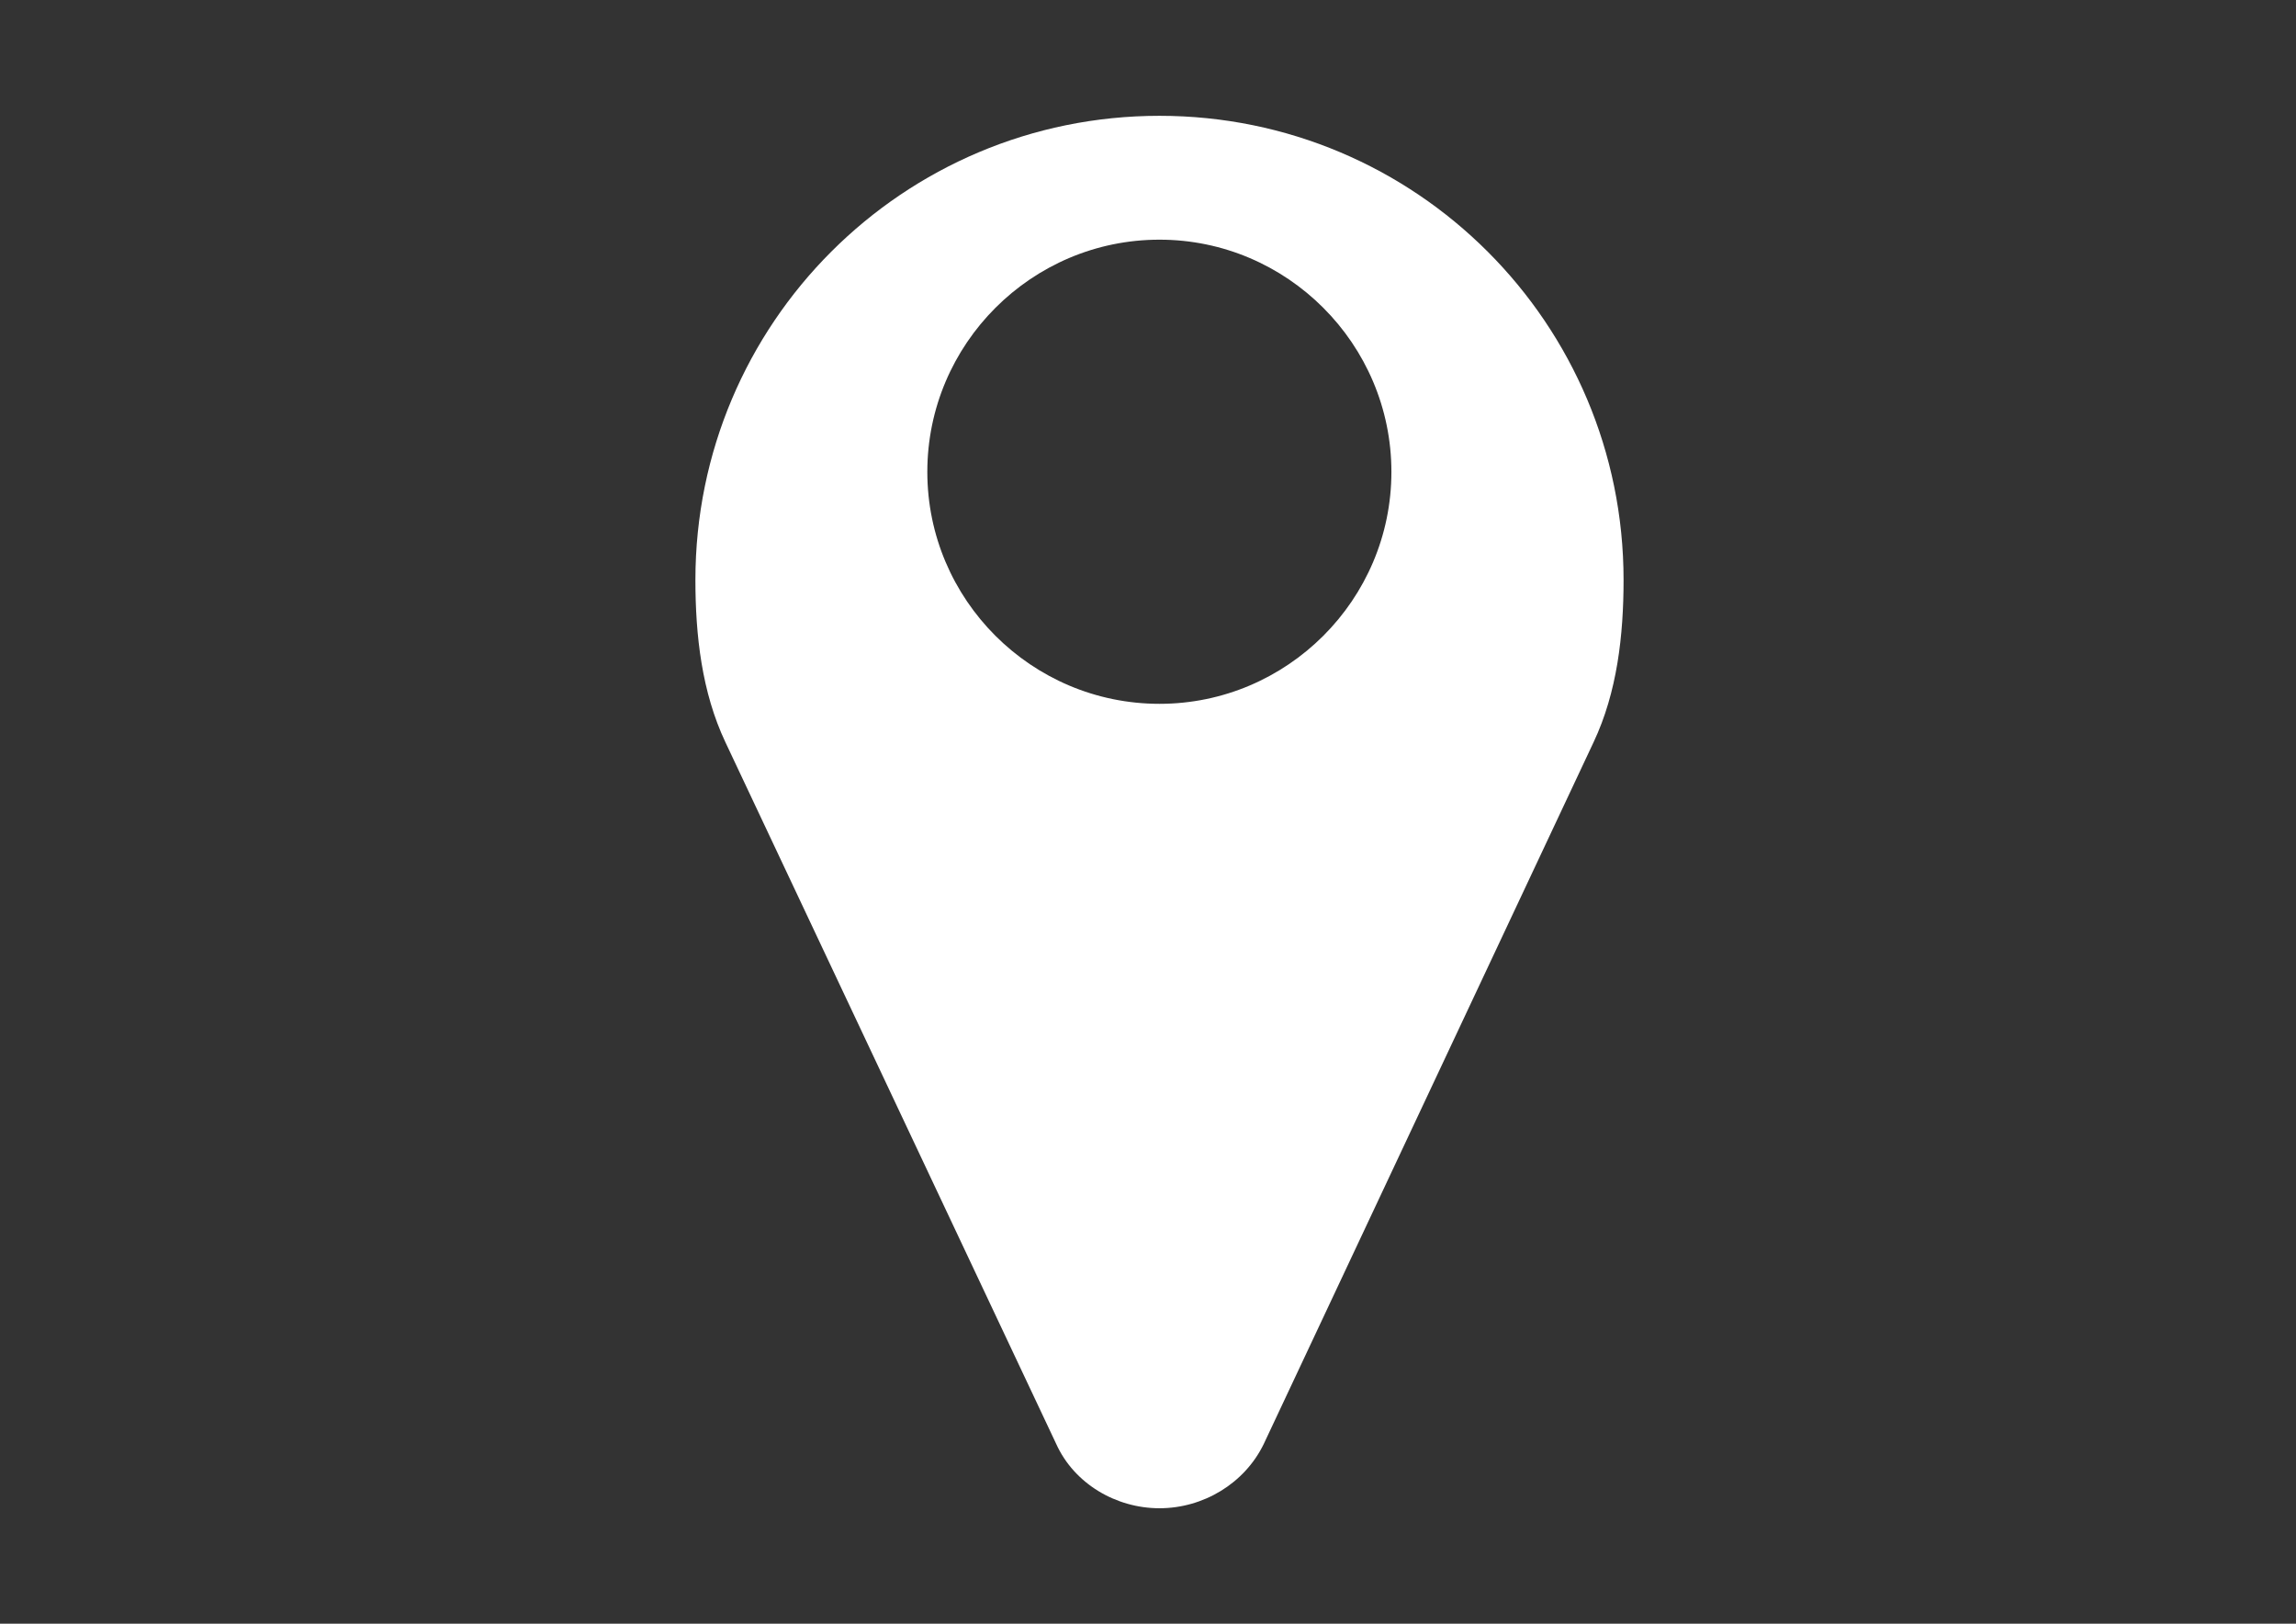
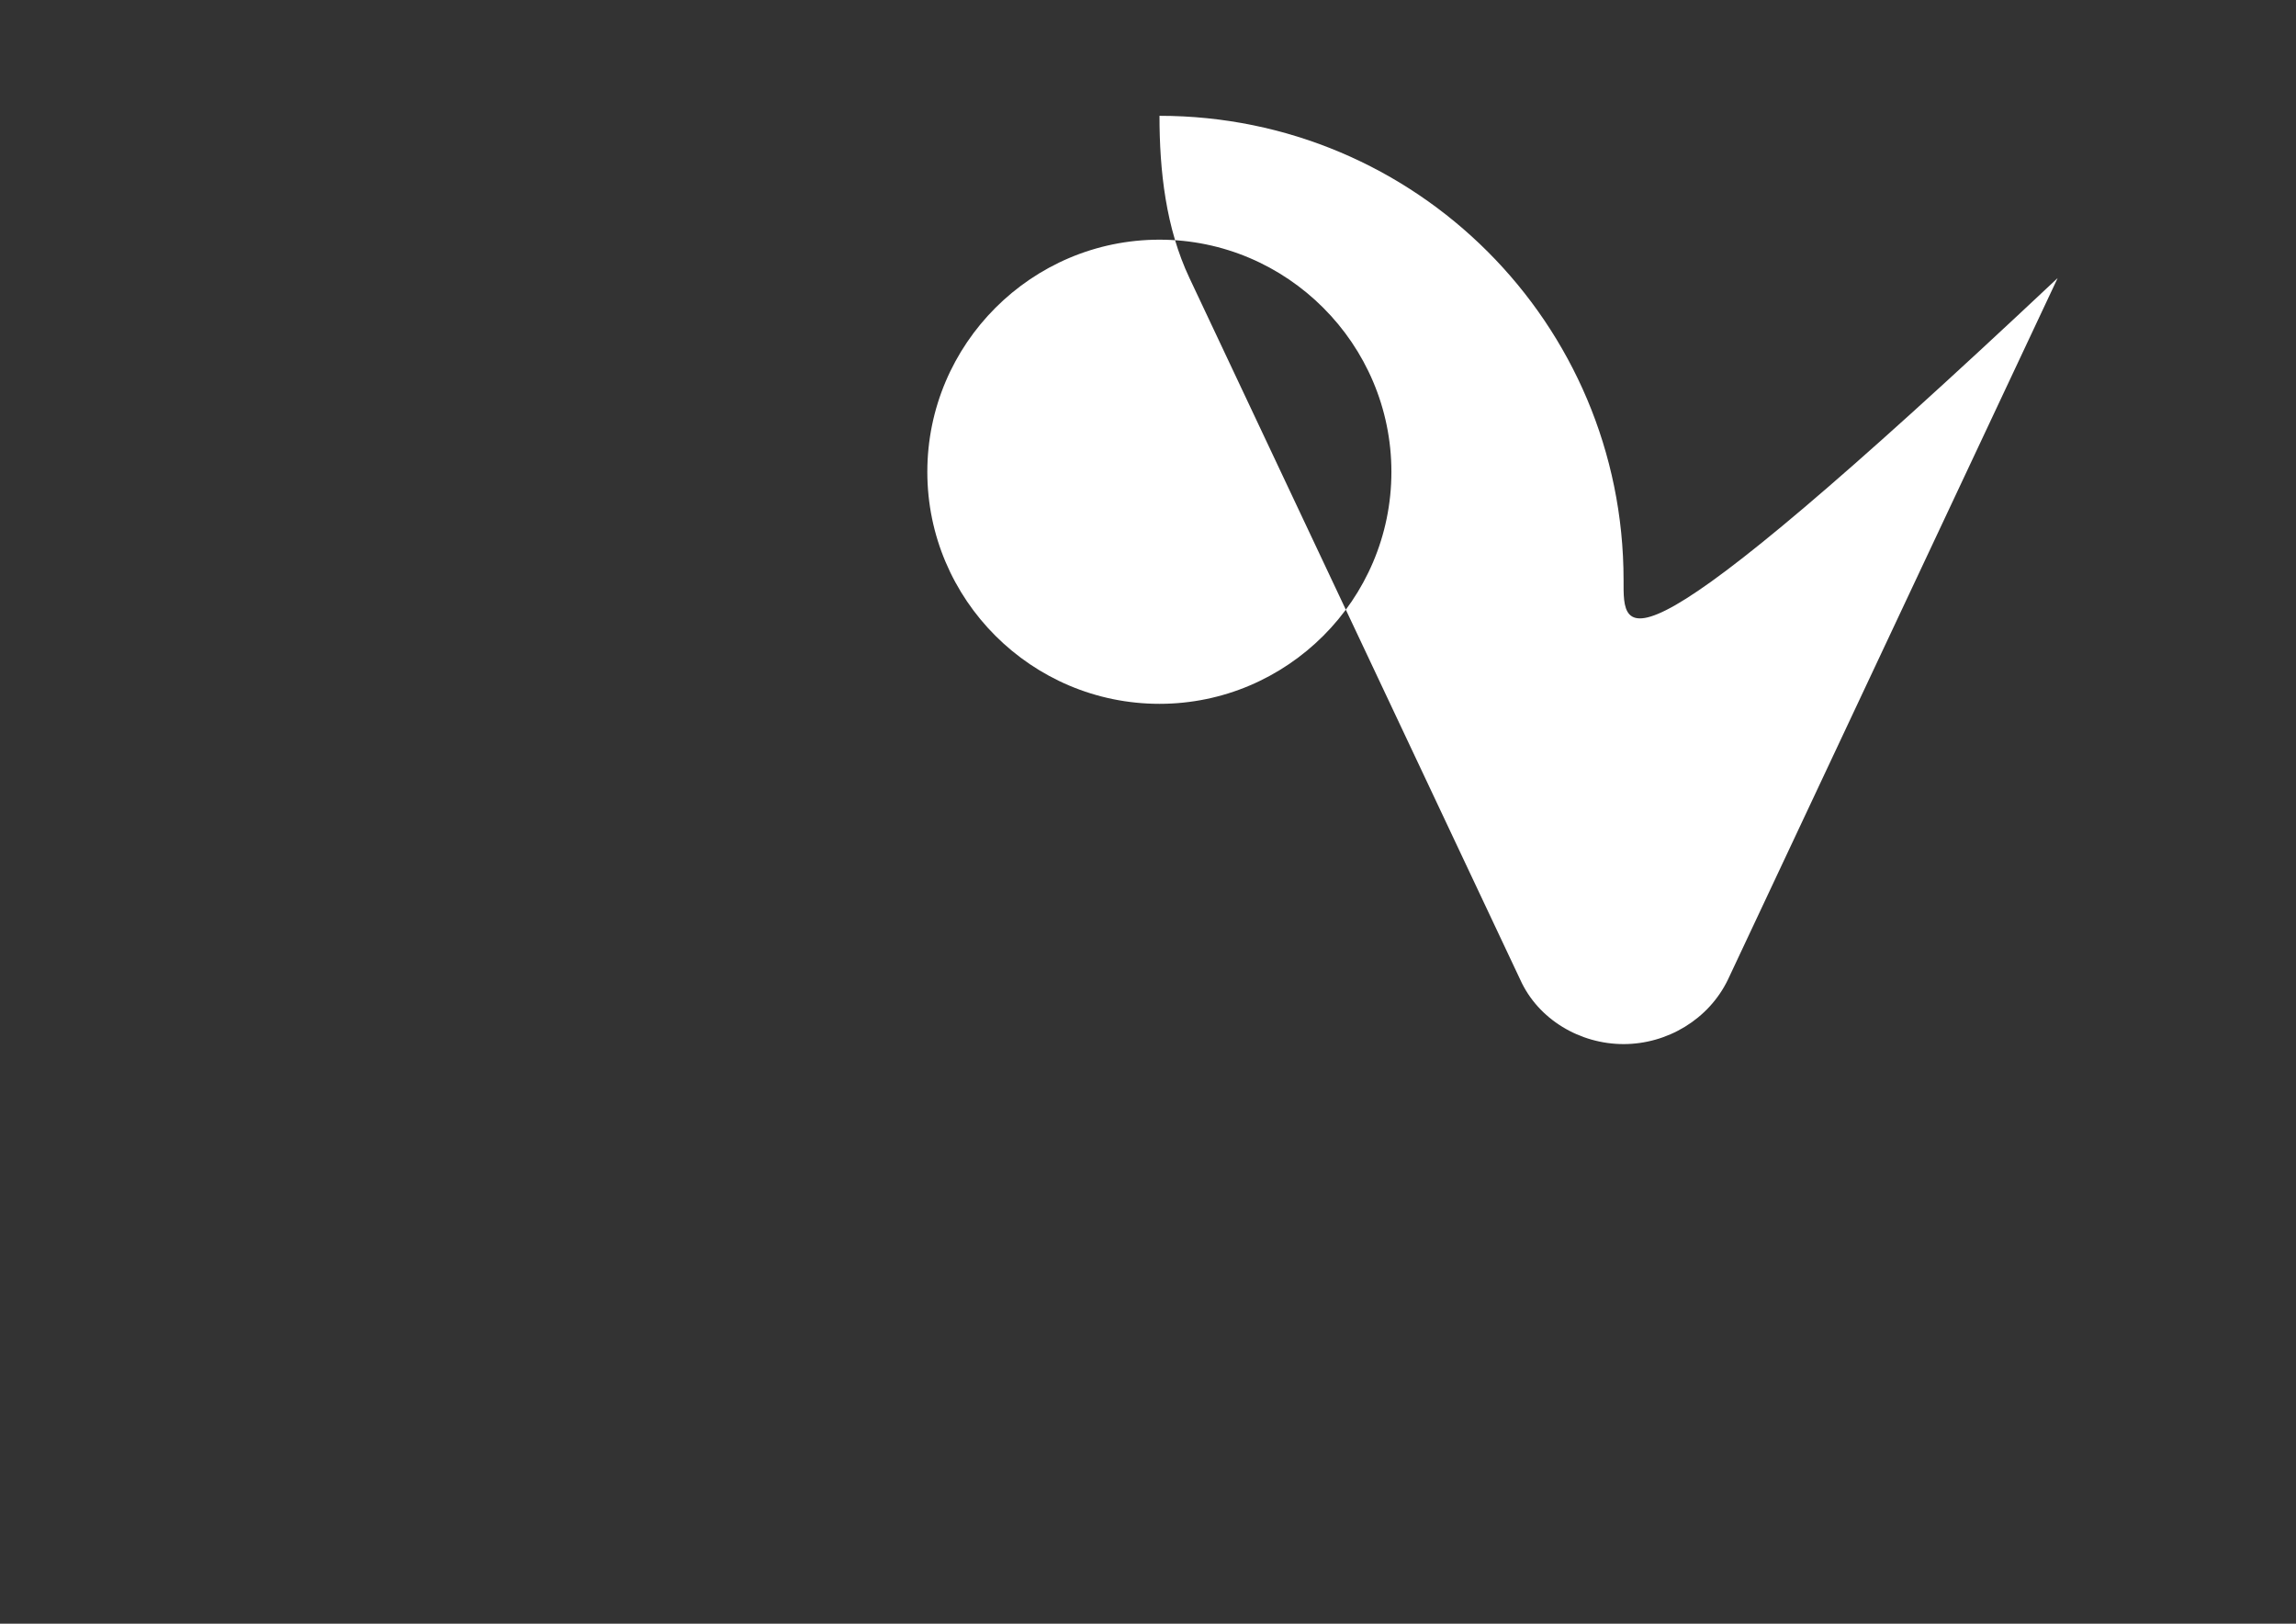
<svg xmlns="http://www.w3.org/2000/svg" version="1.1" id="Layer_1" x="0px" y="0px" width="841.89px" height="595.28px" viewBox="0 0 841.89 595.28" enable-background="new 0 0 841.89 595.28" xml:space="preserve">
  <rect x="0" y="0" width="841.89" height="595.28" fill="#333333" stroke="none" />
  <g transform="matrix(11.207,0,0,11.207,-6968.37,-7652.28)">
-     <path fill="#FFFFFF" d="M667.312,698.249c0,4.184-3.413,7.588-7.588,7.588c-4.184,0-7.596-3.404-7.596-7.588   c0-4.184,3.412-7.596,7.596-7.596C663.899,690.653,667.312,694.065,667.312,698.249z M674.908,701.785   c0-8.392-6.791-15.184-15.184-15.184c-8.392,0-15.184,6.791-15.184,15.184c0,1.811,0.209,3.672,0.981,5.307l10.824,22.956   c0.587,1.299,1.954,2.104,3.379,2.104s2.783-0.805,3.412-2.104l10.791-22.956C674.699,705.457,674.908,703.596,674.908,701.785z" />
+     <path fill="#FFFFFF" d="M667.312,698.249c0,4.184-3.413,7.588-7.588,7.588c-4.184,0-7.596-3.404-7.596-7.588   c0-4.184,3.412-7.596,7.596-7.596C663.899,690.653,667.312,694.065,667.312,698.249z M674.908,701.785   c0-8.392-6.791-15.184-15.184-15.184c0,1.811,0.209,3.672,0.981,5.307l10.824,22.956   c0.587,1.299,1.954,2.104,3.379,2.104s2.783-0.805,3.412-2.104l10.791-22.956C674.699,705.457,674.908,703.596,674.908,701.785z" />
  </g>
</svg>